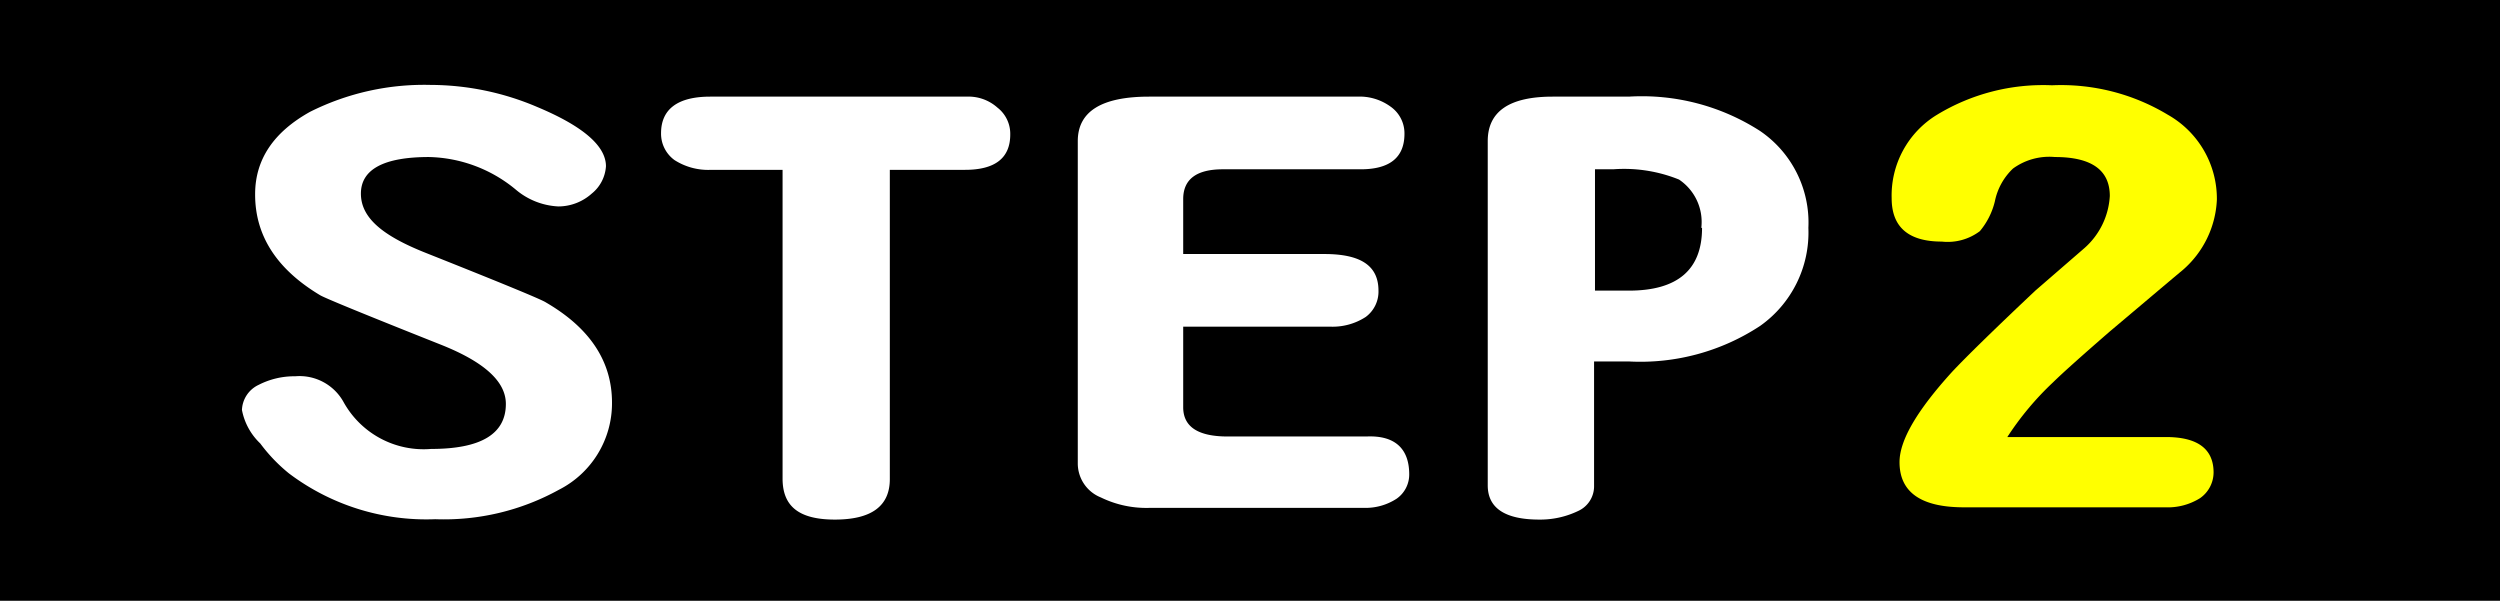
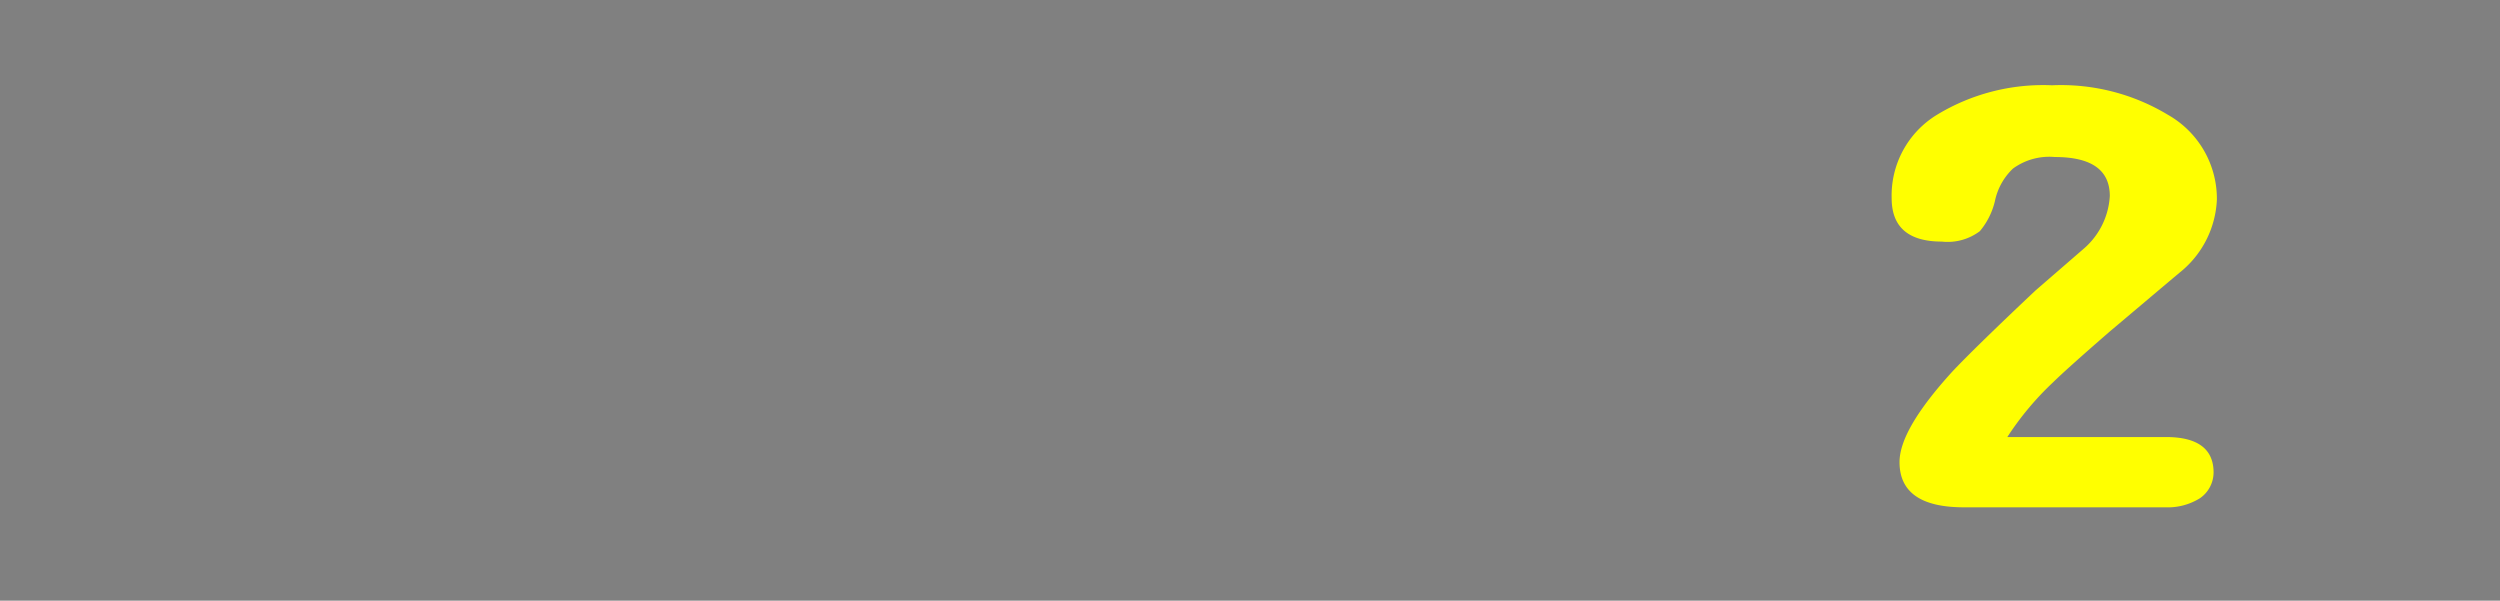
<svg xmlns="http://www.w3.org/2000/svg" id="圖層_2" data-name="圖層 2" viewBox="0 0 136.6 32.82">
  <rect x="0" y="0" width="136.6" height="32.82" fill="#808080" stroke="none" />
  <defs>
    <style>.cls-1{stroke:#000;stroke-miterlimit:10;stroke-width:2px;}.cls-2{fill:#fff;}.cls-3{fill:#ff0;}</style>
  </defs>
  <title>act_idx_step2</title>
-   <rect class="cls-1" x="1" y="1" width="134.6" height="30.82" />
-   <path class="cls-2" d="M33.44,22a5.3,5.3,0,0,1-2.9,4.76,13,13,0,0,1-6.76,1.61,12.46,12.46,0,0,1-8-2.51,9,9,0,0,1-1.56-1.63,3.4,3.4,0,0,1-1-1.83,1.58,1.58,0,0,1,.91-1.37,4.27,4.27,0,0,1,2-.47A2.75,2.75,0,0,1,18.79,22a5,5,0,0,0,4.77,2.53q4.08,0,4.08-2.46c0-1.23-1.19-2.3-3.56-3.24q-6.19-2.46-6.59-2.7Q13.93,14,13.94,10.61q0-2.83,3-4.5a13.9,13.9,0,0,1,6.59-1.47,14.89,14.89,0,0,1,5.81,1.2q3.76,1.57,3.77,3.24a2.09,2.09,0,0,1-.78,1.5,2.74,2.74,0,0,1-1.82.7,3.89,3.89,0,0,1-2.34-.93,7.68,7.68,0,0,0-4.73-1.77c-2.48,0-3.72.68-3.72,2s1.18,2.3,3.55,3.24q6.19,2.46,6.55,2.7Q33.44,18.62,33.44,22Z" />
-   <path class="cls-2" d="M55.2,7.35c0,1.28-.82,1.93-2.47,1.93H48.62v16.9c0,1.47-1,2.21-3,2.21s-2.86-.75-2.86-2.24V9.28h-3.9a3.42,3.42,0,0,1-2-.53,1.78,1.78,0,0,1-.74-1.47c0-1.31.9-2,2.69-2h14a2.38,2.38,0,0,1,1.69.6A1.81,1.81,0,0,1,55.2,7.35Z" />
-   <path class="cls-2" d="M77,25.92a1.61,1.61,0,0,1-.69,1.33,3.11,3.11,0,0,1-1.78.5H62.83a5.68,5.68,0,0,1-2.68-.57,2,2,0,0,1-1.26-1.86V7.71q0-2.43,3.9-2.43H74.15A2.88,2.88,0,0,1,76,5.84a1.78,1.78,0,0,1,.74,1.47c0,1.29-.8,1.94-2.39,1.94H66.82c-1.44,0-2.17.54-2.17,1.63v3h7.72c2,0,2.95.65,2.95,2a1.72,1.72,0,0,1-.7,1.44,3.32,3.32,0,0,1-1.9.53H64.65v4.4c0,1.07.81,1.6,2.43,1.6h7.59C76.2,23.78,77,24.5,77,25.92Z" />
-   <path class="cls-2" d="M98.81,12.45a6.25,6.25,0,0,1-2.64,5.36A11.9,11.9,0,0,1,89,19.75h-1.9v6.8a1.48,1.48,0,0,1-.87,1.37,4.78,4.78,0,0,1-2.12.47c-1.88,0-2.82-.63-2.82-1.87V7.71c0-1.62,1.18-2.43,3.55-2.43H89a11.93,11.93,0,0,1,7.16,1.87A6.05,6.05,0,0,1,98.81,12.45Zm-5.85,0a2.79,2.79,0,0,0-1.22-2.64,8,8,0,0,0-3.59-.56h-1v6.63H89Q93,15.88,93,12.45Z" />
  <path class="cls-3" d="M121.13,10.91a5.39,5.39,0,0,1-1.86,3.84c-.9.75-2.23,1.88-4,3.37-1.53,1.33-2.56,2.25-3.08,2.76a16.22,16.22,0,0,0-2.51,3h8.67c1.73,0,2.6.65,2.6,1.94a1.72,1.72,0,0,1-.74,1.4,3.33,3.33,0,0,1-1.9.5h-11c-2.34,0-3.52-.82-3.52-2.47,0-1.22,1-2.87,2.87-4.93.75-.8,2.26-2.28,4.55-4.44l2.69-2.33a4.1,4.1,0,0,0,1.38-2.84c0-1.42-1-2.13-3-2.13a3.37,3.37,0,0,0-2.29.63A3.39,3.39,0,0,0,109,11a4,4,0,0,1-.82,1.63,2.92,2.92,0,0,1-2.08.57c-1.82,0-2.74-.79-2.74-2.37a5.16,5.16,0,0,1,2.48-4.56,11.17,11.17,0,0,1,6.28-1.61,11.3,11.3,0,0,1,6.33,1.61A5.27,5.27,0,0,1,121.13,10.91Z" />
</svg>